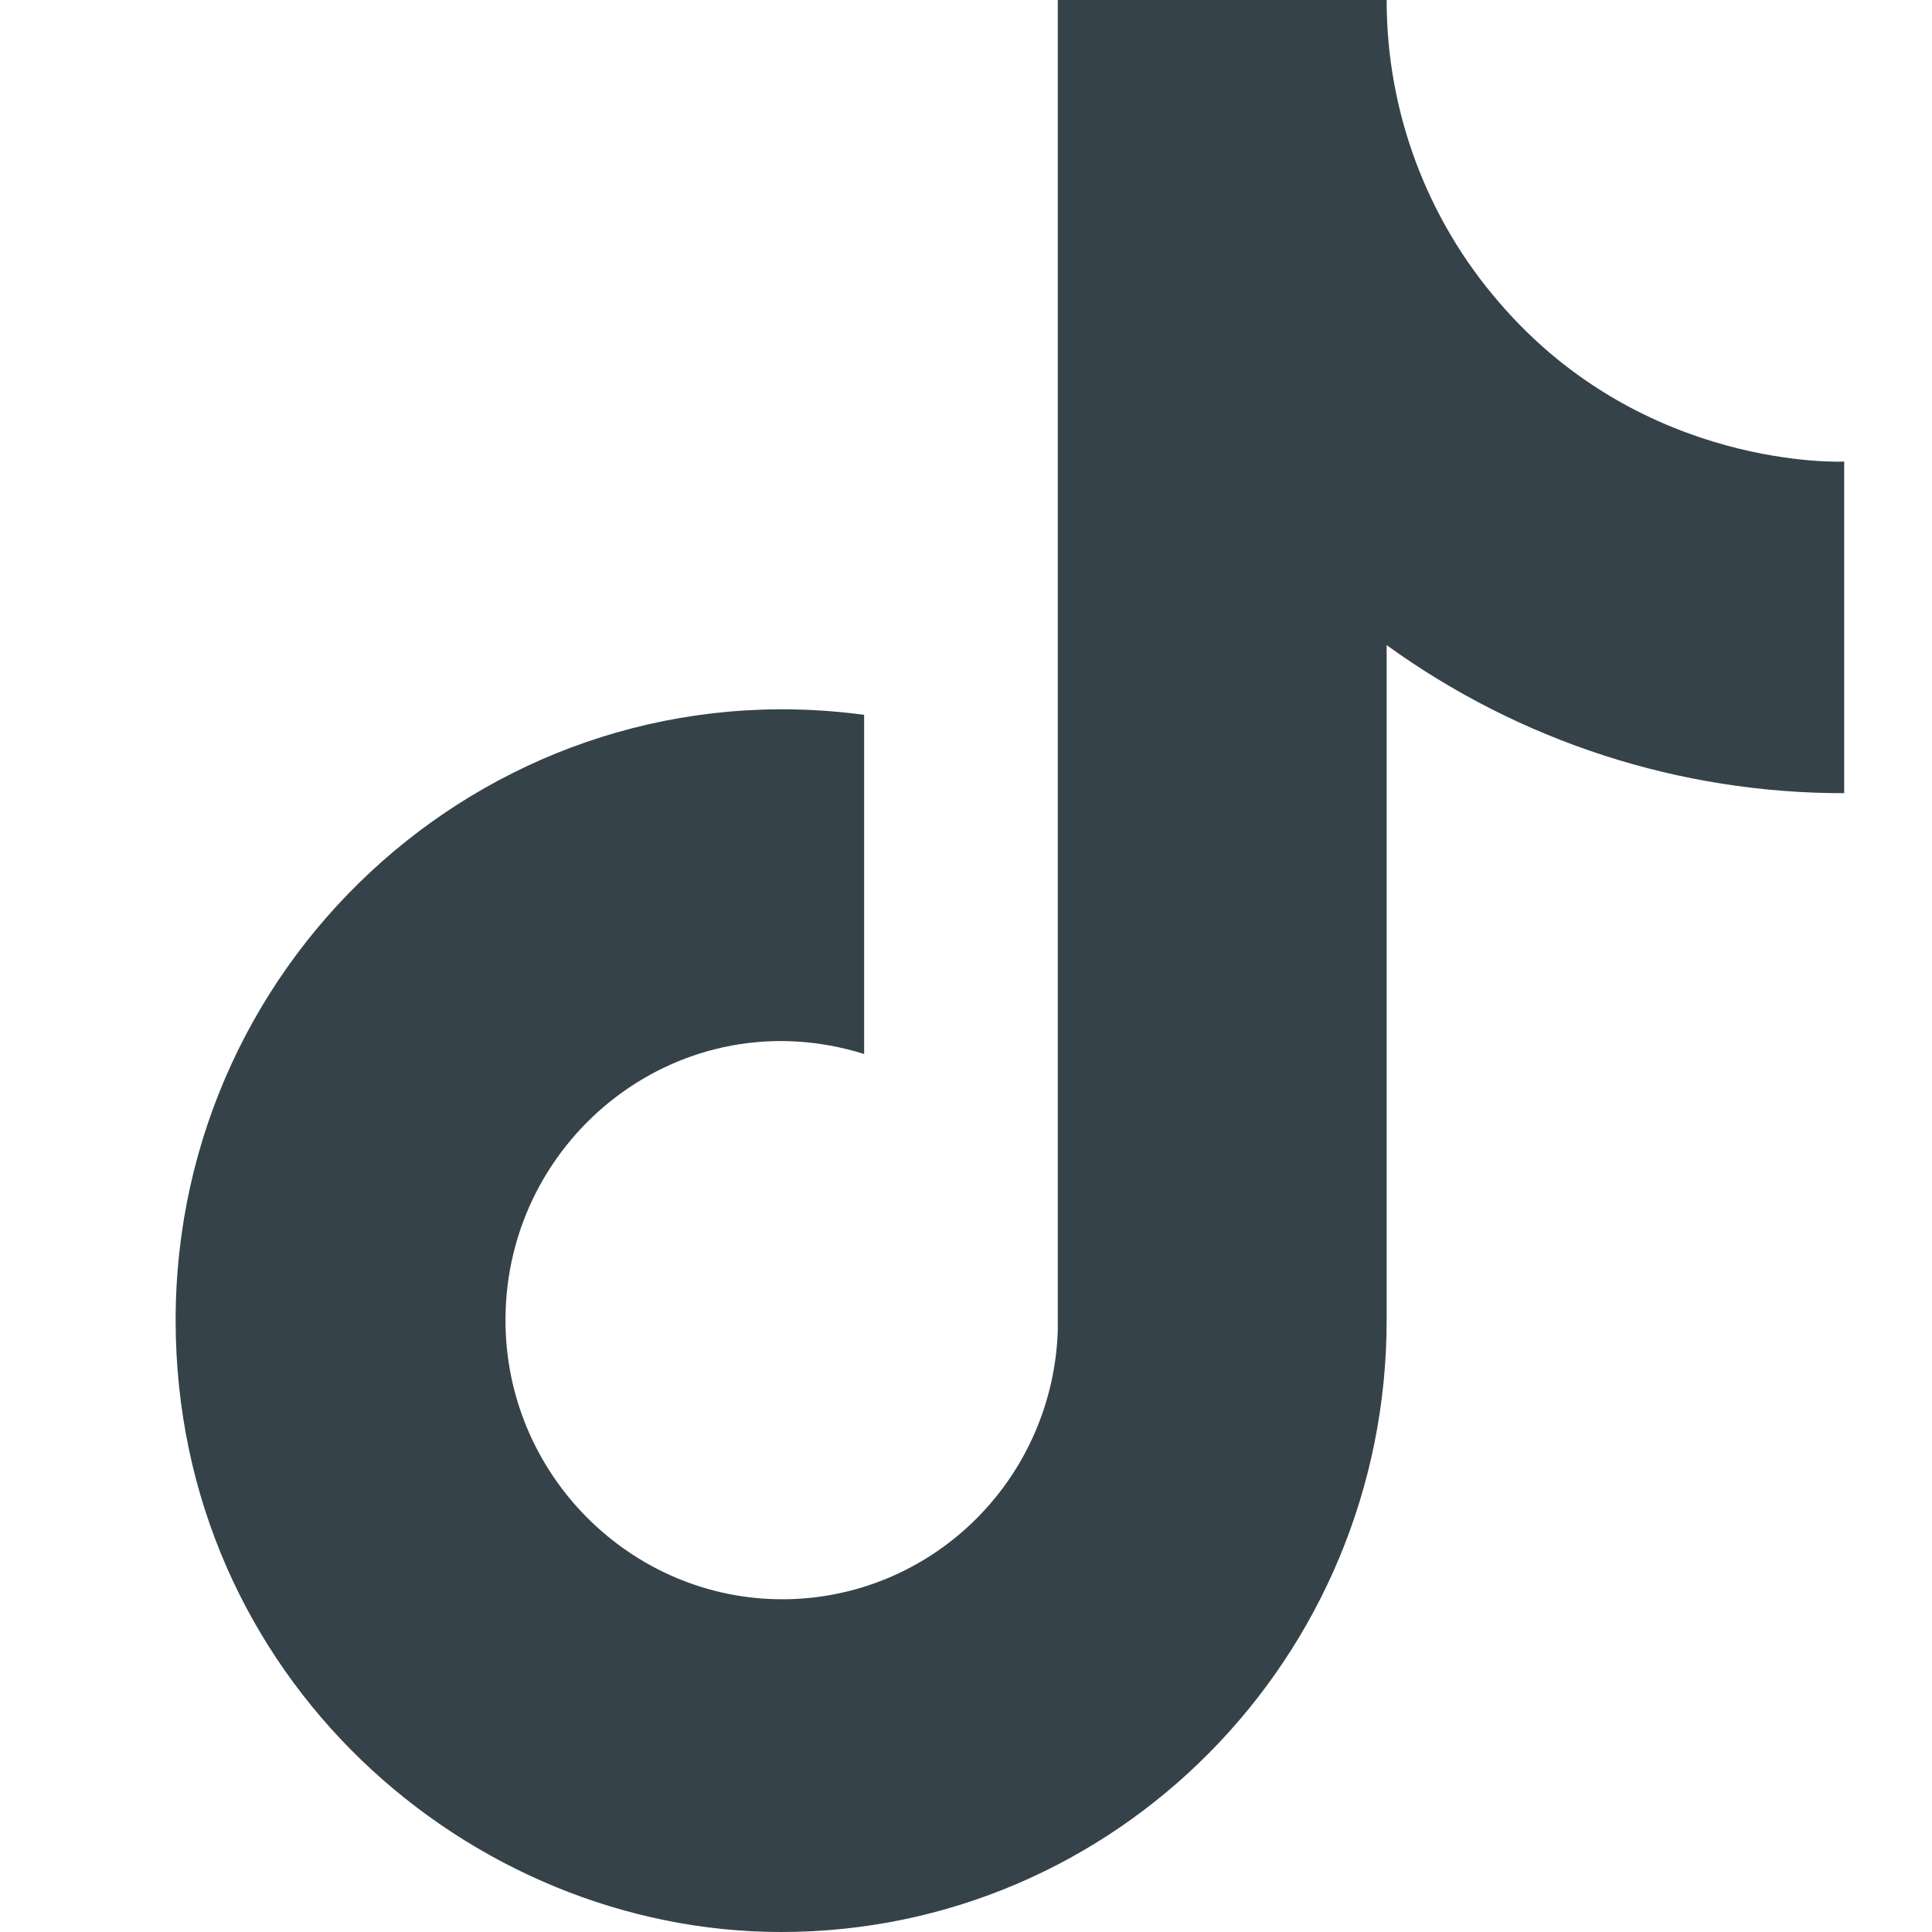
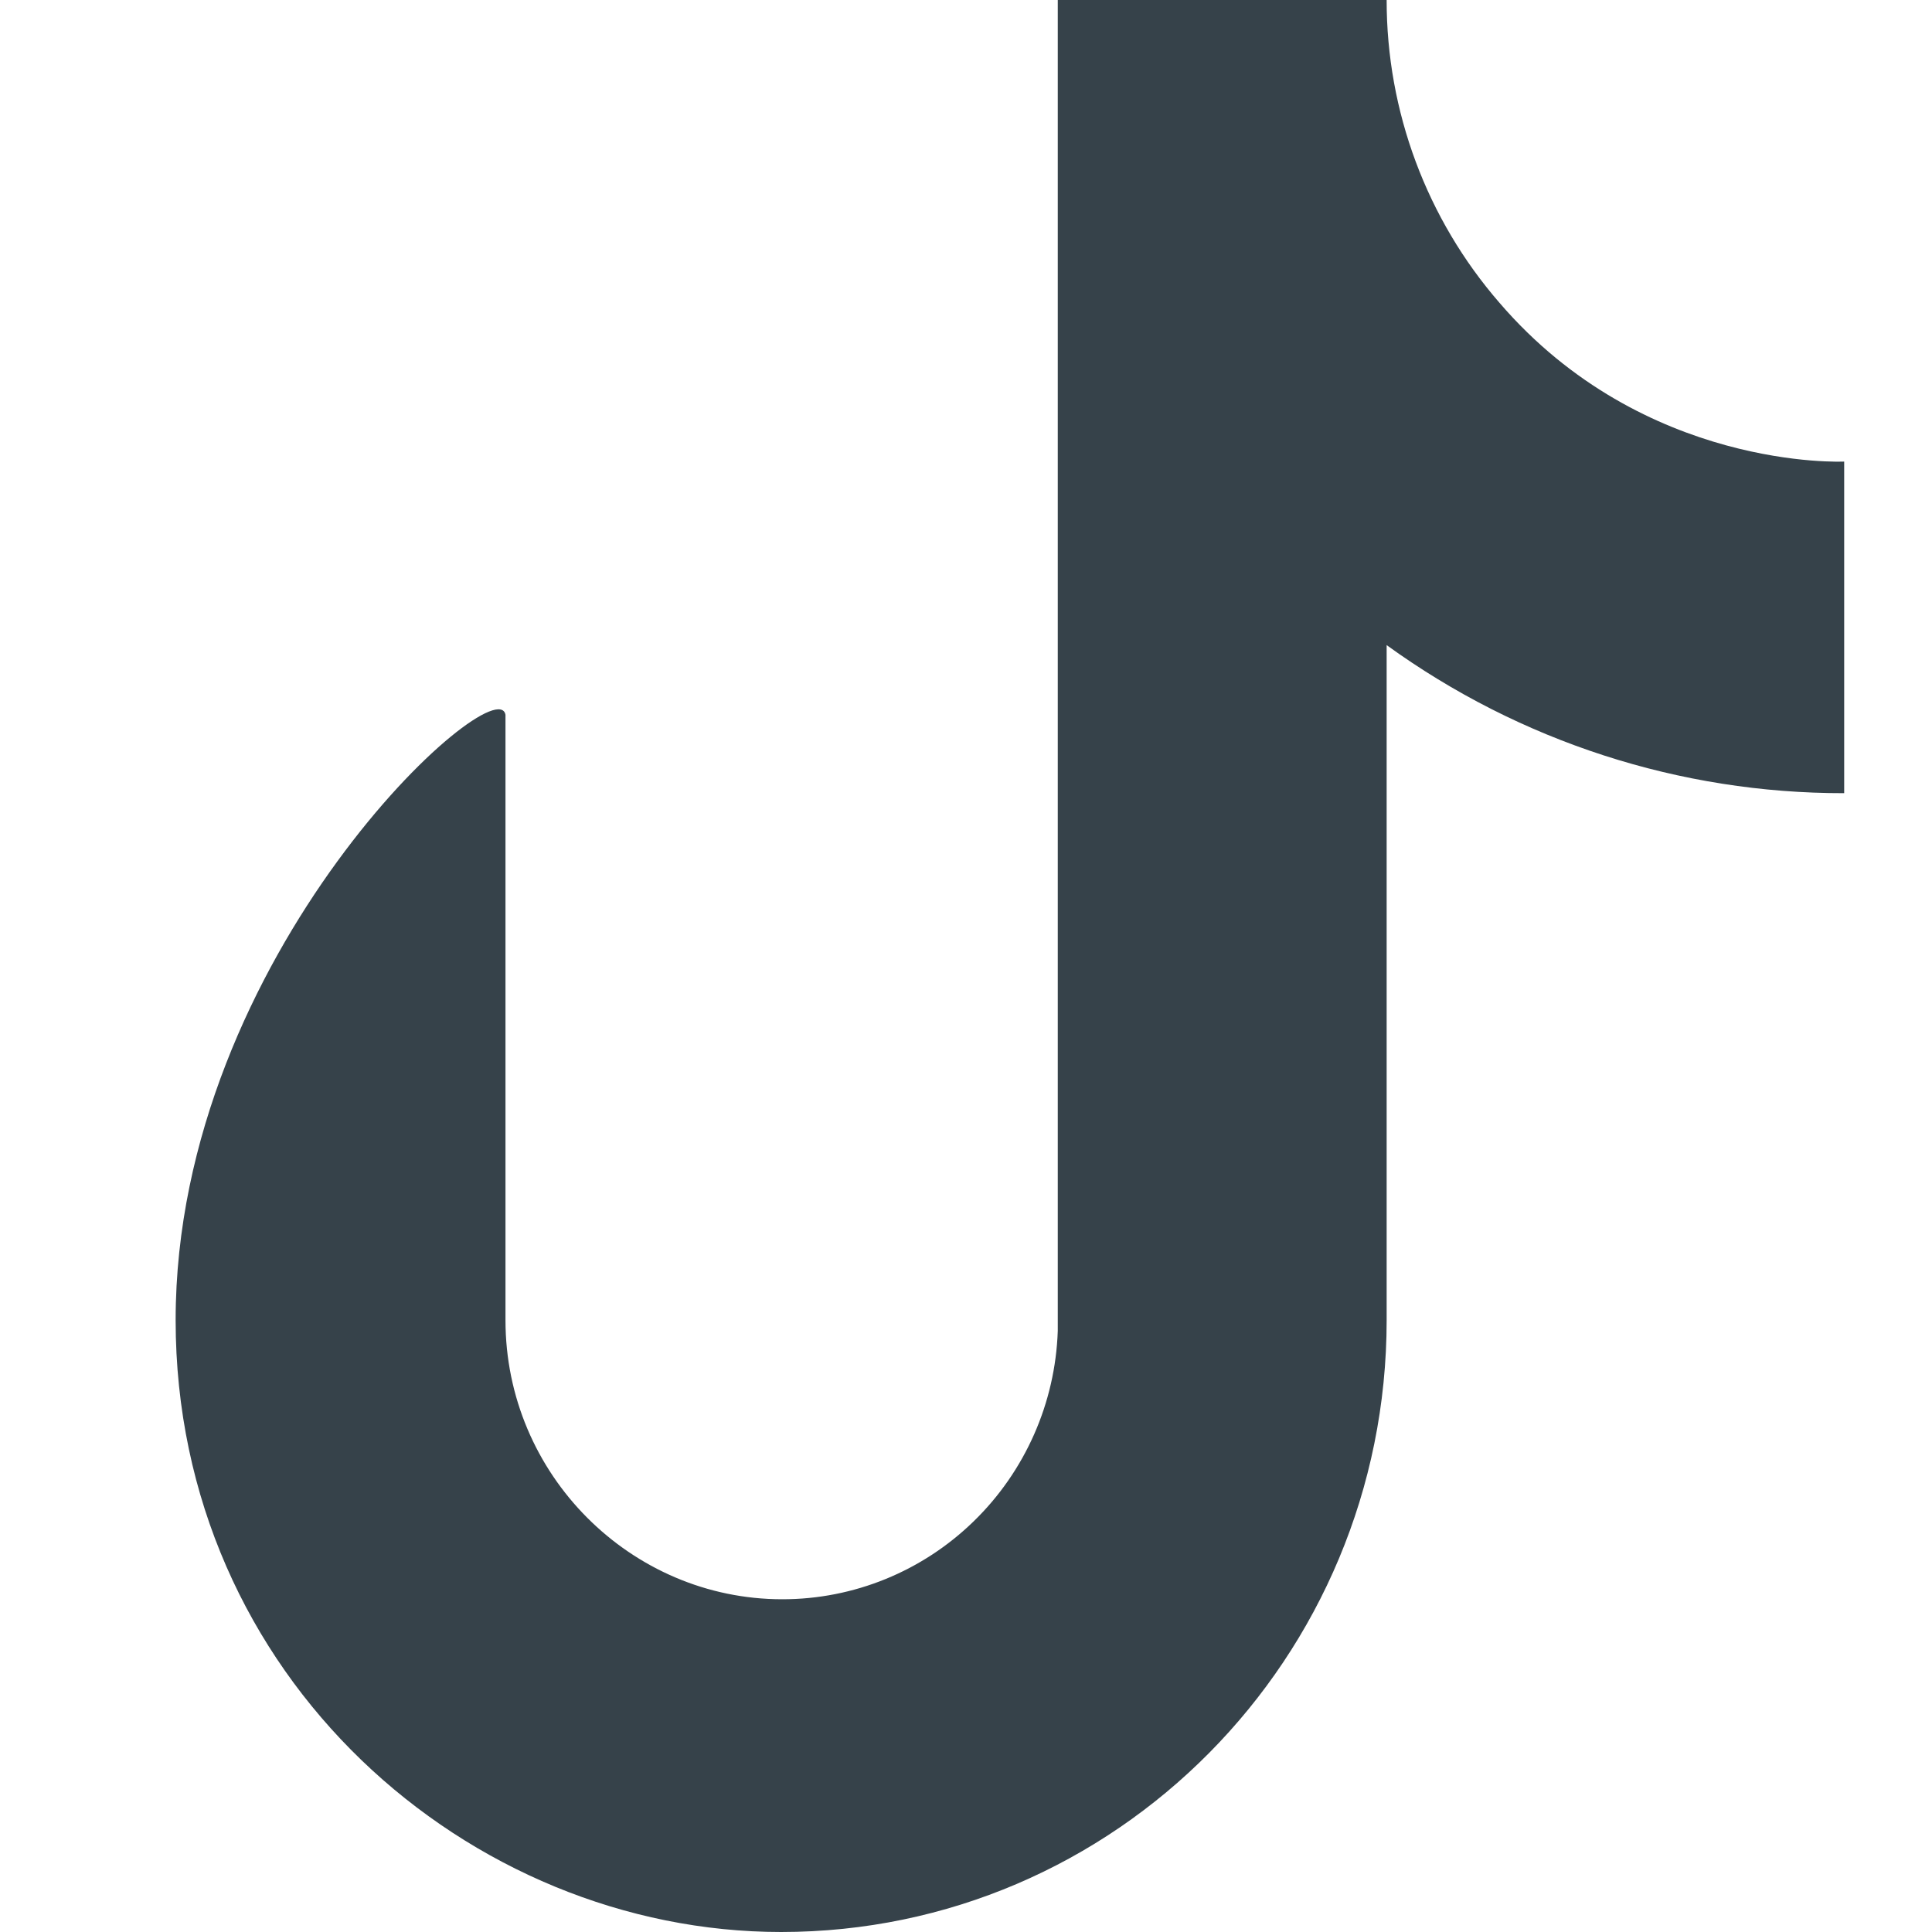
<svg xmlns="http://www.w3.org/2000/svg" width="22" height="22" viewBox="0 0 22 22" fill="none">
-   <path d="M17.074 3.447C16.246 2.493 15.789 1.268 15.79 0H12.045V15.156C12.017 15.976 11.674 16.753 11.088 17.323C10.503 17.893 9.721 18.212 8.907 18.211C7.186 18.211 5.756 16.793 5.756 15.033C5.756 12.931 7.768 11.354 9.84 12.002V8.14C5.659 7.578 2 10.853 2 15.033C2 19.103 5.344 22 8.895 22C12.7 22 15.79 18.883 15.79 15.033V7.346C17.308 8.445 19.131 9.035 21 9.032V5.256C21 5.256 18.722 5.366 17.074 3.447Z" fill="#36424A" />
+   <path d="M17.074 3.447C16.246 2.493 15.789 1.268 15.79 0H12.045V15.156C12.017 15.976 11.674 16.753 11.088 17.323C10.503 17.893 9.721 18.212 8.907 18.211C7.186 18.211 5.756 16.793 5.756 15.033V8.14C5.659 7.578 2 10.853 2 15.033C2 19.103 5.344 22 8.895 22C12.7 22 15.79 18.883 15.79 15.033V7.346C17.308 8.445 19.131 9.035 21 9.032V5.256C21 5.256 18.722 5.366 17.074 3.447Z" fill="#36424A" />
</svg>